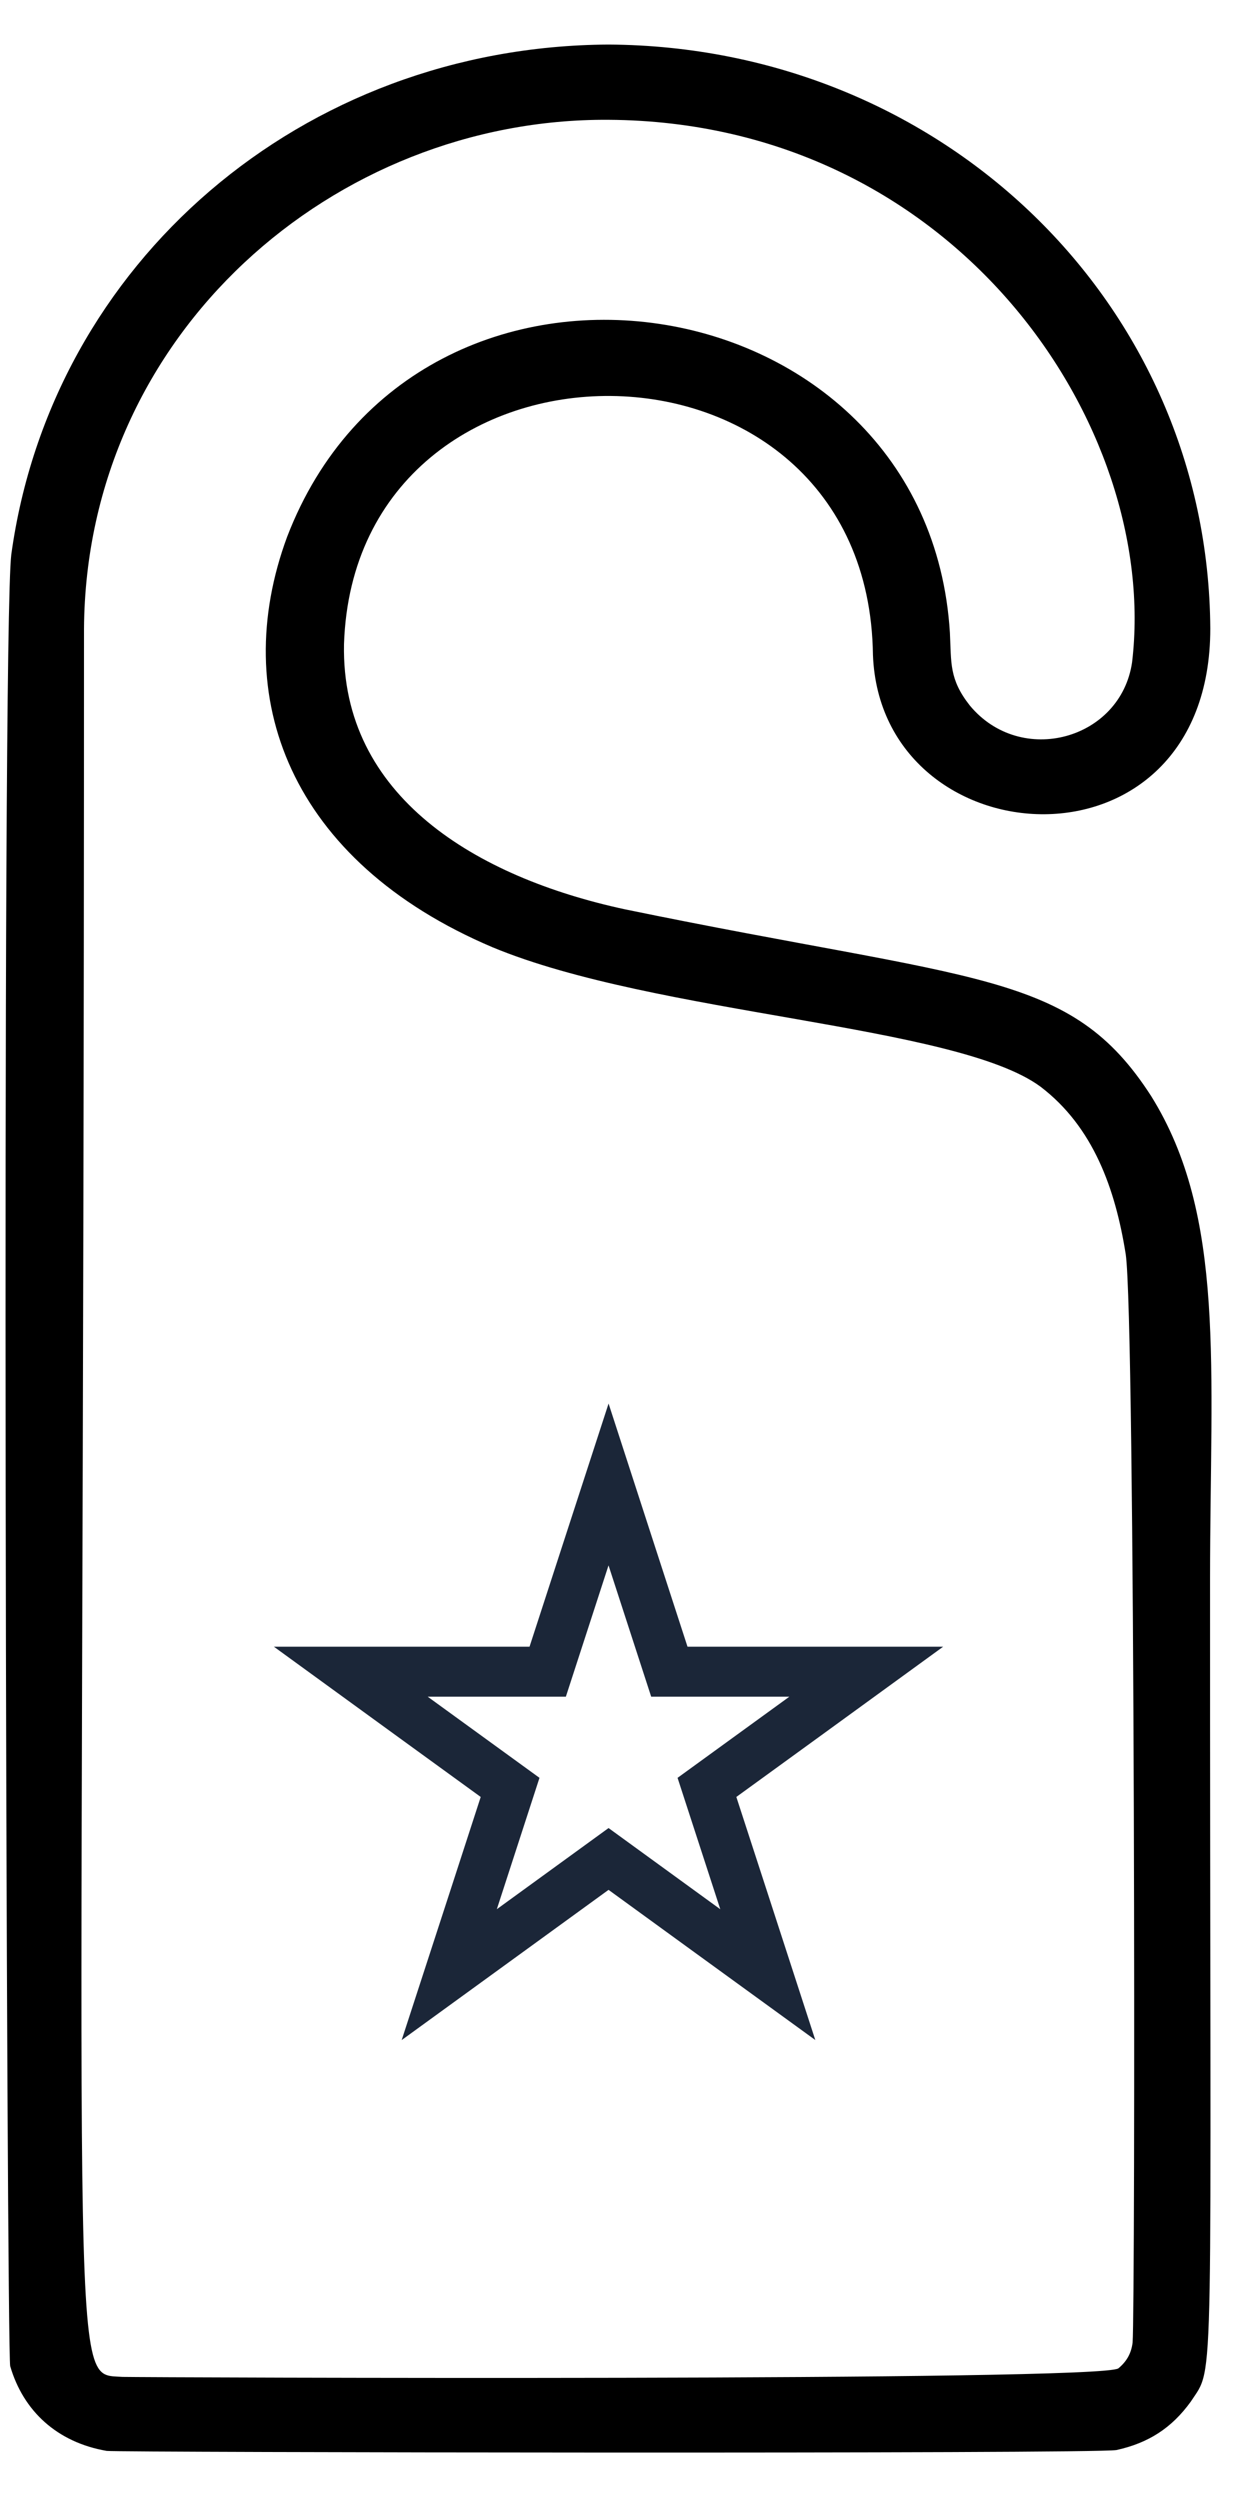
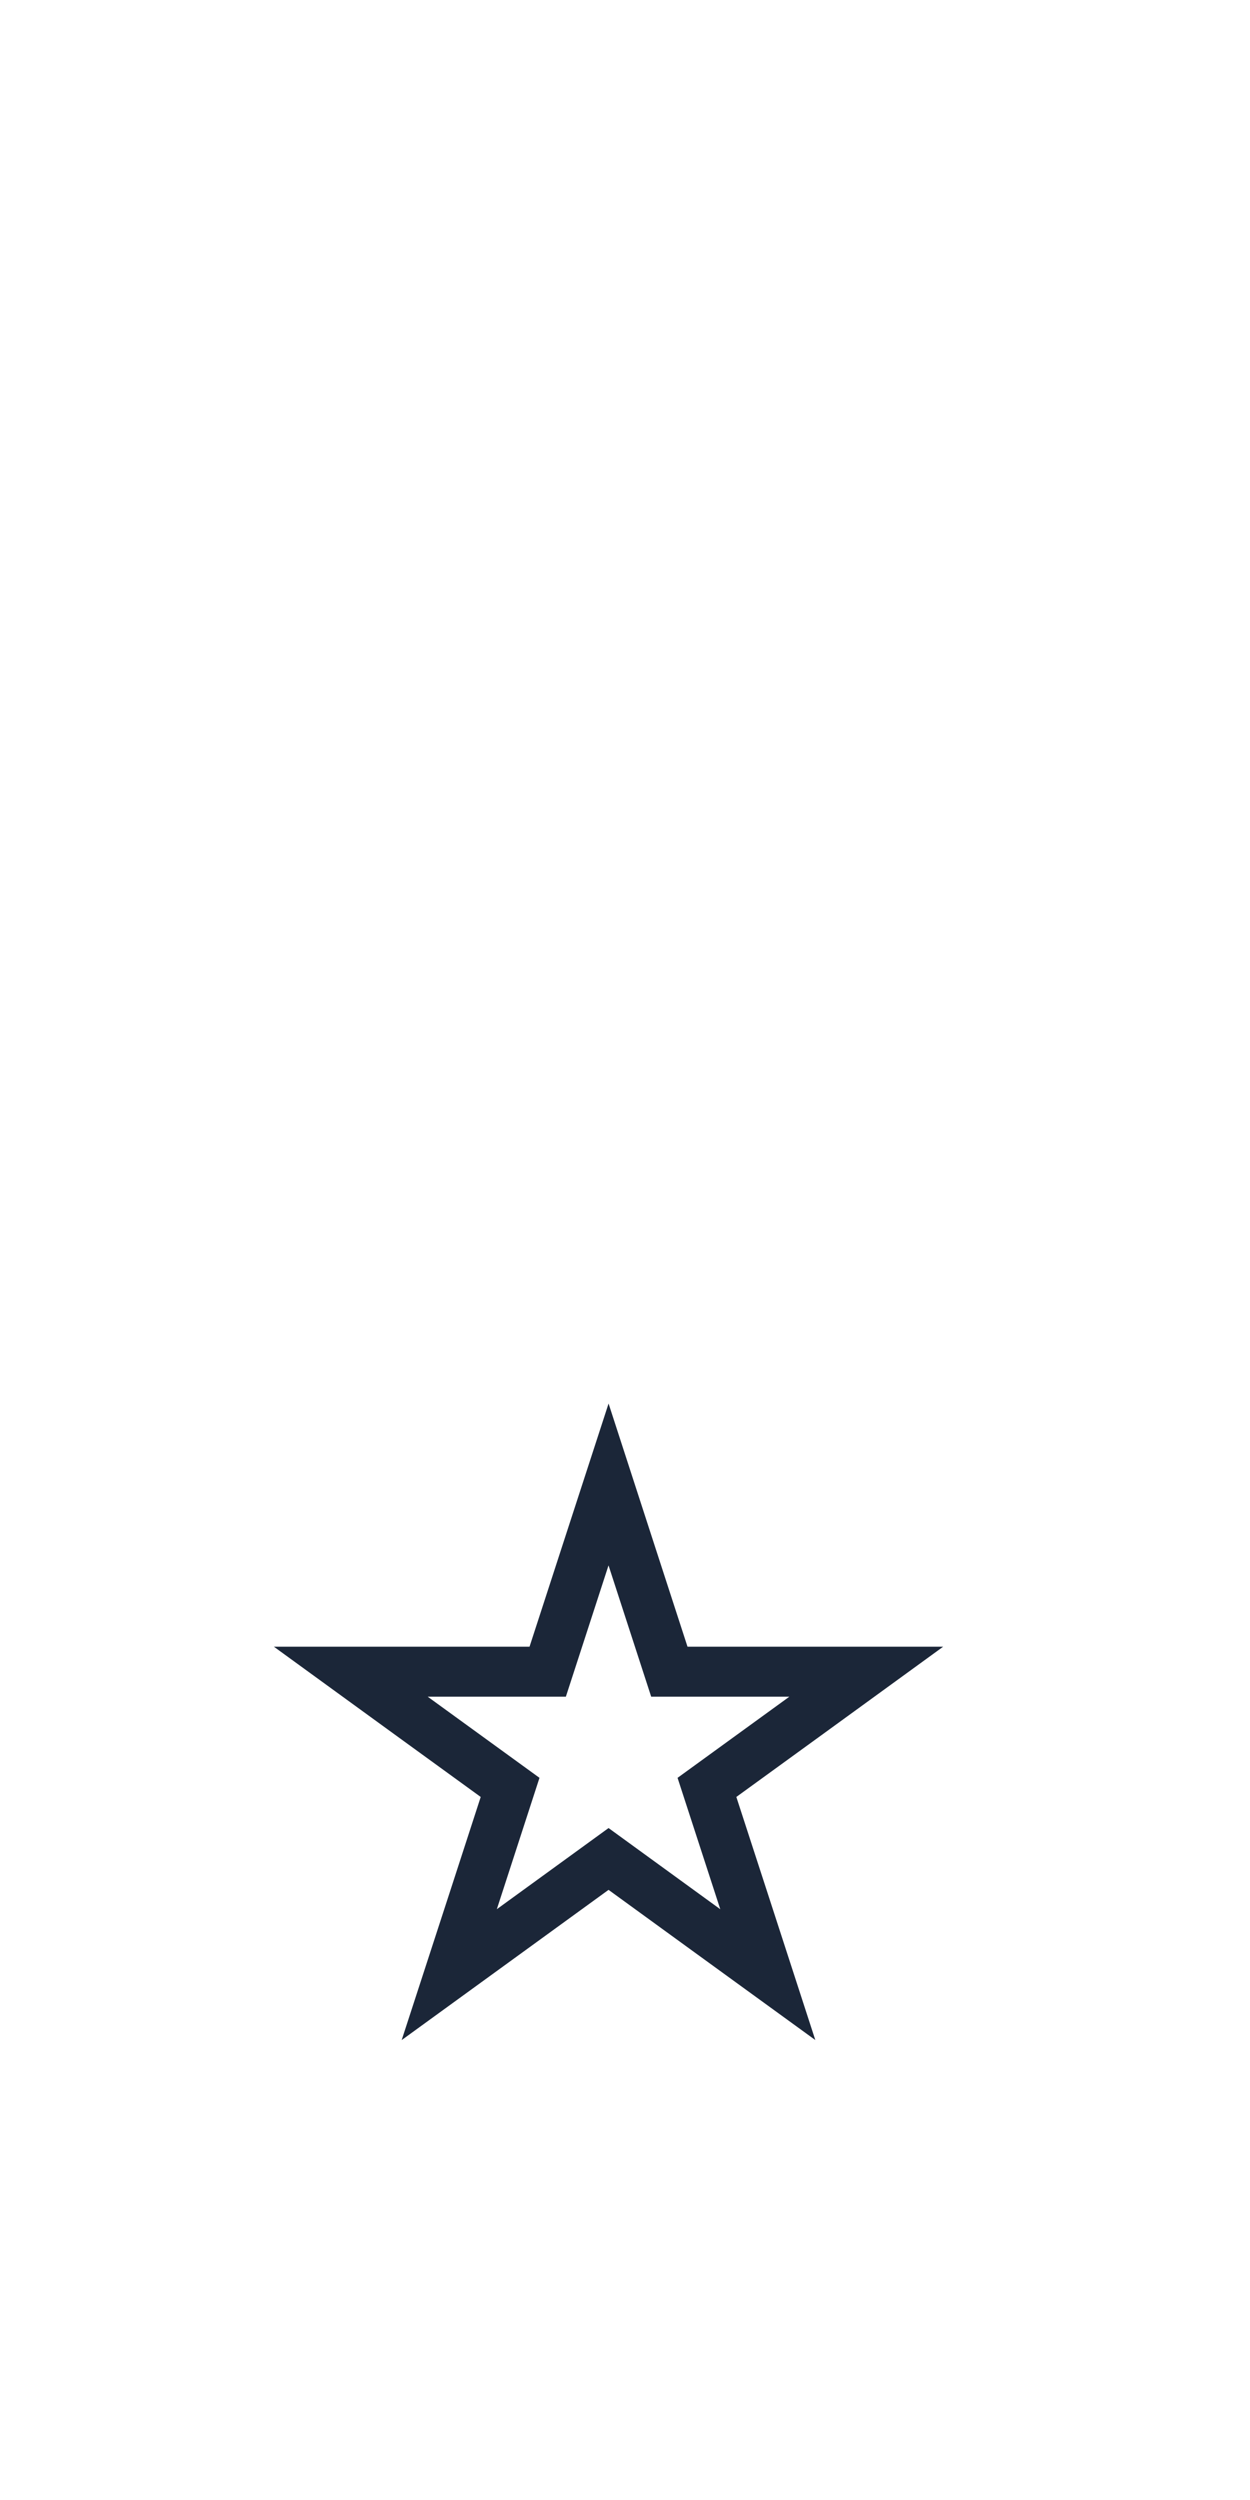
<svg xmlns="http://www.w3.org/2000/svg" width="25" height="50" viewBox="0 0 25 50" fill="none">
  <path d="M12.646 31.153L12.171 29.689L11.695 31.153L10.954 33.434H8.555H7.016L8.261 34.339L10.202 35.748L9.461 38.03L8.985 39.493L10.23 38.589L12.171 37.179L14.111 38.589L15.356 39.493L14.881 38.03L14.139 35.748L16.08 34.339L17.325 33.434H15.786H13.387L12.646 31.153Z" stroke="#1B2638" />
-   <path d="M24.201 31.57C24.204 27.332 24.517 24.319 23.024 21.923C21.407 19.407 19.557 19.641 12.497 18.186C9.527 17.546 6.82 15.928 6.88 12.884C7.098 6.242 17.371 6.215 17.459 13.101C17.619 17.221 24.206 17.648 24.206 12.57C24.165 6.076 18.849 0.93 12.168 0.891C6.041 0.927 1.029 5.255 0.226 11.089C0.026 12.697 0.133 47.027 0.204 47.323C0.466 48.222 1.143 48.847 2.134 49.018C2.391 49.05 21.854 49.081 22.329 49.001C22.969 48.86 23.433 48.561 23.814 48.035C24.312 47.269 24.197 48.241 24.201 31.57ZM22.652 46.853C22.625 47.065 22.537 47.226 22.368 47.367C22.017 47.632 2.89 47.549 2.45 47.538C1.332 47.456 1.68 48.488 1.68 12.575C1.719 6.661 6.691 2.362 12.168 2.396C19.129 2.438 23.199 8.537 22.642 13.243C22.418 14.795 20.419 15.344 19.397 14.111C18.98 13.582 19.028 13.257 18.998 12.655C18.56 5.523 8.351 3.954 5.743 10.735C4.562 13.929 5.795 17.224 9.85 18.945C13.123 20.305 19.127 20.488 20.812 21.735C21.865 22.538 22.306 23.774 22.514 25.082C22.708 26.358 22.707 46.136 22.652 46.853Z" fill="black" />
</svg>